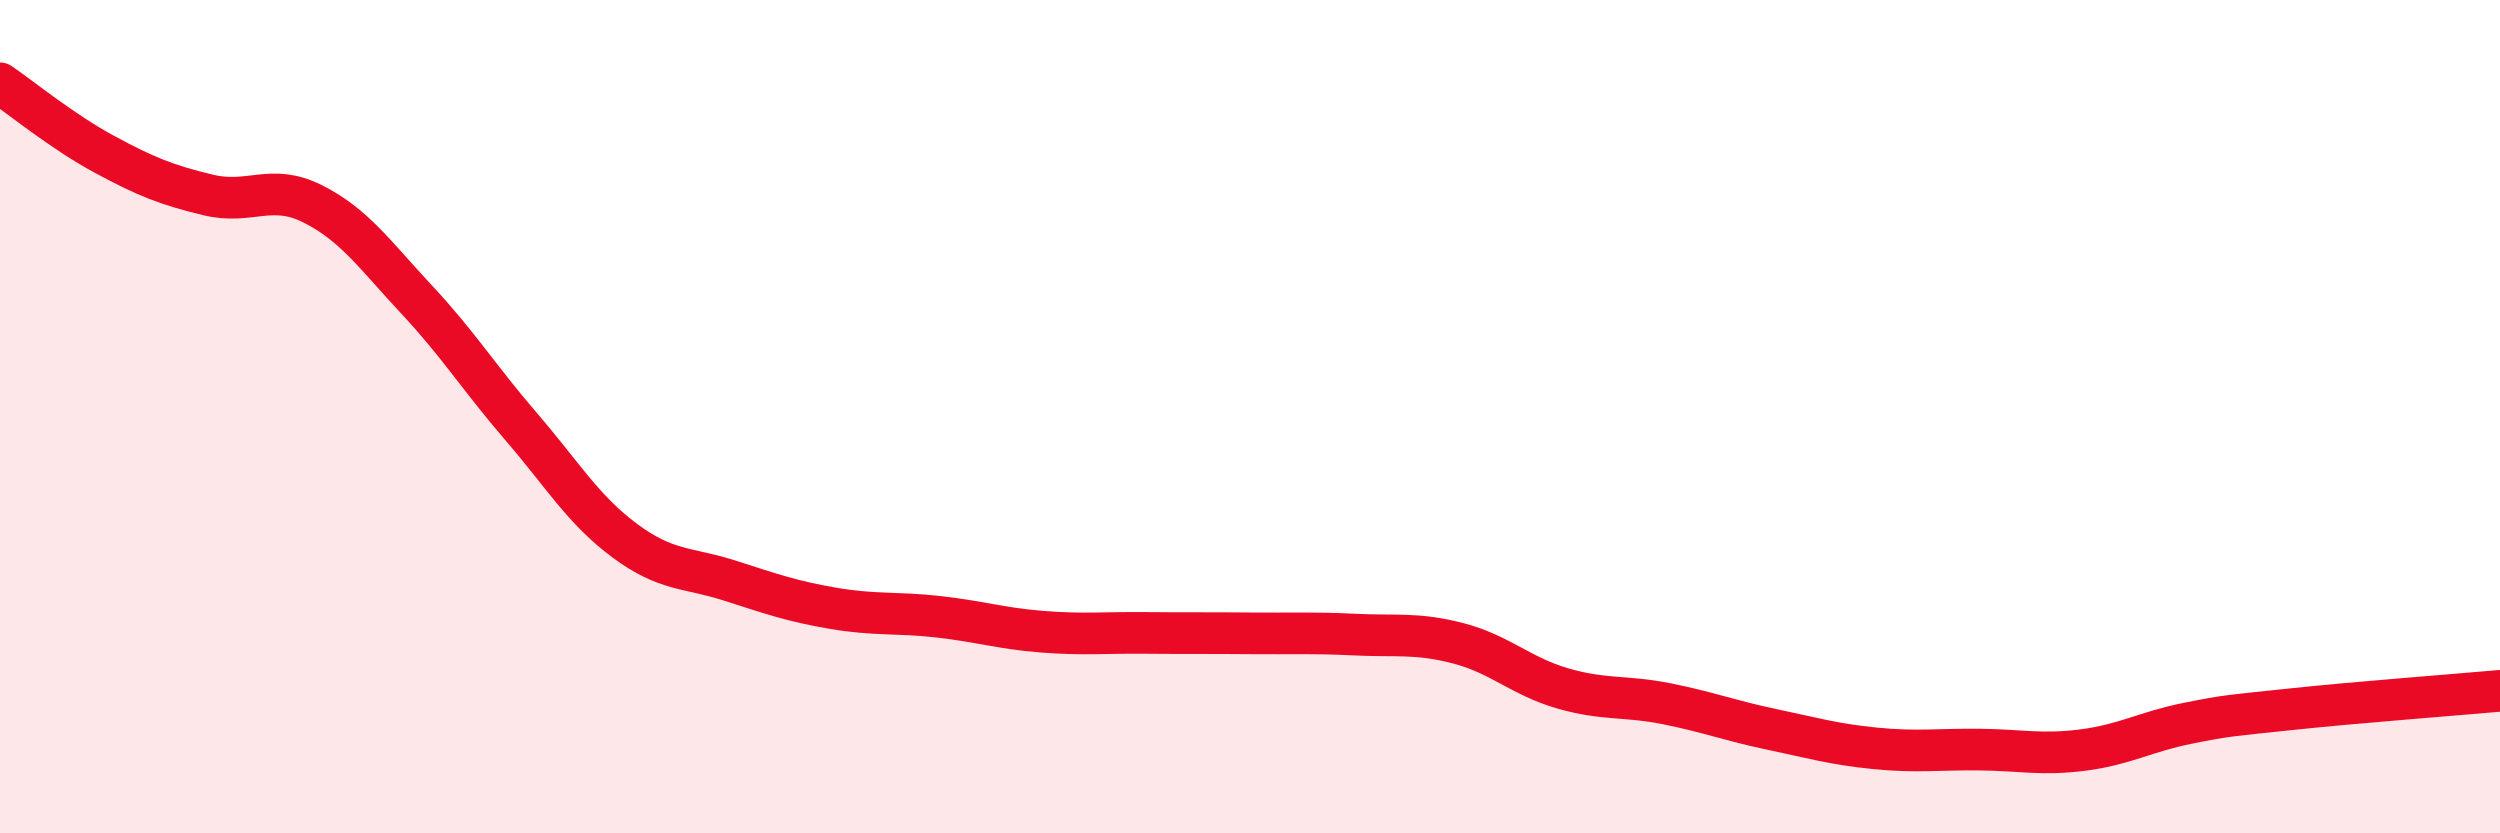
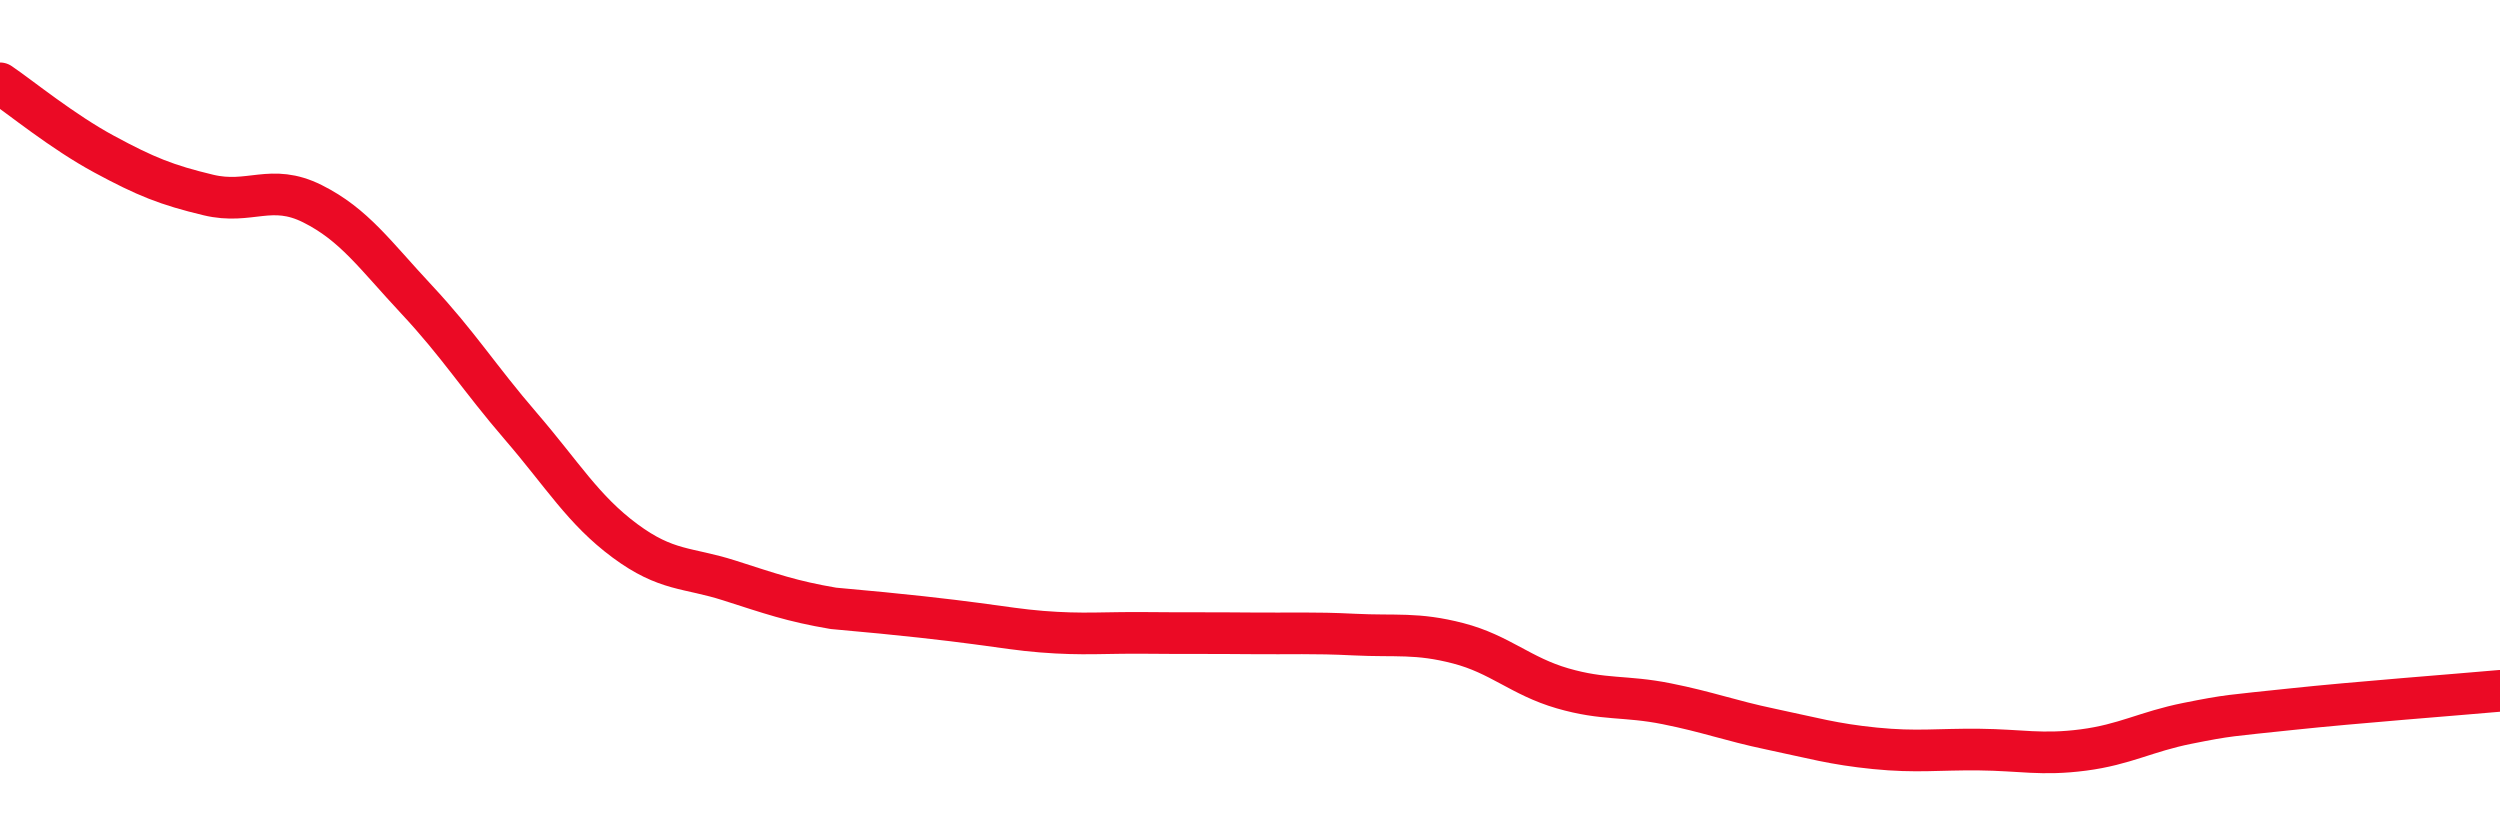
<svg xmlns="http://www.w3.org/2000/svg" width="60" height="20" viewBox="0 0 60 20">
-   <path d="M 0,2 C 0.5,2.34 1.5,3.16 2.5,3.7 C 3.5,4.24 4,4.44 5,4.68 C 6,4.92 6.5,4.39 7.5,4.89 C 8.5,5.39 9,6.12 10,7.19 C 11,8.26 11.5,9.07 12.5,10.23 C 13.5,11.39 14,12.24 15,12.98 C 16,13.72 16.5,13.61 17.5,13.93 C 18.5,14.25 19,14.43 20,14.6 C 21,14.77 21.5,14.69 22.5,14.8 C 23.5,14.91 24,15.08 25,15.16 C 26,15.24 26.5,15.18 27.5,15.19 C 28.5,15.2 29,15.19 30,15.2 C 31,15.21 31.5,15.18 32.5,15.23 C 33.5,15.28 34,15.18 35,15.44 C 36,15.7 36.5,16.23 37.5,16.52 C 38.5,16.81 39,16.69 40,16.89 C 41,17.09 41.5,17.29 42.5,17.5 C 43.5,17.71 44,17.86 45,17.96 C 46,18.06 46.5,17.98 47.5,17.99 C 48.5,18 49,18.13 50,18 C 51,17.87 51.5,17.56 52.5,17.36 C 53.5,17.16 53.5,17.18 55,17.02 C 56.5,16.86 59,16.67 60,16.58L60 20L0 20Z" fill="#EB0A25" opacity="0.1" stroke-linecap="round" stroke-linejoin="round" />
-   <path d="M 0,2 C 0.5,2.34 1.5,3.16 2.5,3.7 C 3.5,4.24 4,4.44 5,4.68 C 6,4.92 6.5,4.39 7.5,4.89 C 8.5,5.39 9,6.12 10,7.19 C 11,8.26 11.5,9.07 12.5,10.23 C 13.5,11.39 14,12.24 15,12.98 C 16,13.72 16.5,13.61 17.5,13.93 C 18.5,14.25 19,14.43 20,14.6 C 21,14.77 21.5,14.69 22.5,14.8 C 23.5,14.91 24,15.08 25,15.16 C 26,15.24 26.5,15.18 27.5,15.19 C 28.5,15.2 29,15.19 30,15.2 C 31,15.21 31.5,15.18 32.5,15.23 C 33.5,15.28 34,15.18 35,15.44 C 36,15.7 36.5,16.23 37.5,16.52 C 38.5,16.81 39,16.69 40,16.89 C 41,17.09 41.5,17.29 42.5,17.5 C 43.5,17.71 44,17.86 45,17.96 C 46,18.06 46.5,17.98 47.5,17.99 C 48.5,18 49,18.13 50,18 C 51,17.87 51.5,17.56 52.5,17.36 C 53.5,17.16 53.5,17.18 55,17.02 C 56.5,16.86 59,16.67 60,16.58" stroke="#EB0A25" stroke-width="1" fill="none" stroke-linecap="round" stroke-linejoin="round" />
+   <path d="M 0,2 C 0.5,2.34 1.5,3.16 2.5,3.7 C 3.5,4.24 4,4.44 5,4.68 C 6,4.92 6.5,4.39 7.5,4.89 C 8.5,5.39 9,6.12 10,7.19 C 11,8.26 11.5,9.07 12.5,10.23 C 13.5,11.39 14,12.24 15,12.98 C 16,13.72 16.5,13.61 17.5,13.93 C 18.5,14.25 19,14.43 20,14.6 C 23.5,14.91 24,15.08 25,15.16 C 26,15.24 26.5,15.18 27.5,15.19 C 28.5,15.2 29,15.19 30,15.2 C 31,15.21 31.5,15.18 32.5,15.23 C 33.5,15.28 34,15.18 35,15.44 C 36,15.7 36.5,16.23 37.5,16.52 C 38.5,16.81 39,16.69 40,16.89 C 41,17.09 41.5,17.29 42.5,17.5 C 43.5,17.71 44,17.86 45,17.96 C 46,18.06 46.5,17.98 47.5,17.99 C 48.5,18 49,18.13 50,18 C 51,17.87 51.5,17.56 52.5,17.36 C 53.5,17.16 53.5,17.18 55,17.02 C 56.5,16.86 59,16.67 60,16.58" stroke="#EB0A25" stroke-width="1" fill="none" stroke-linecap="round" stroke-linejoin="round" />
</svg>